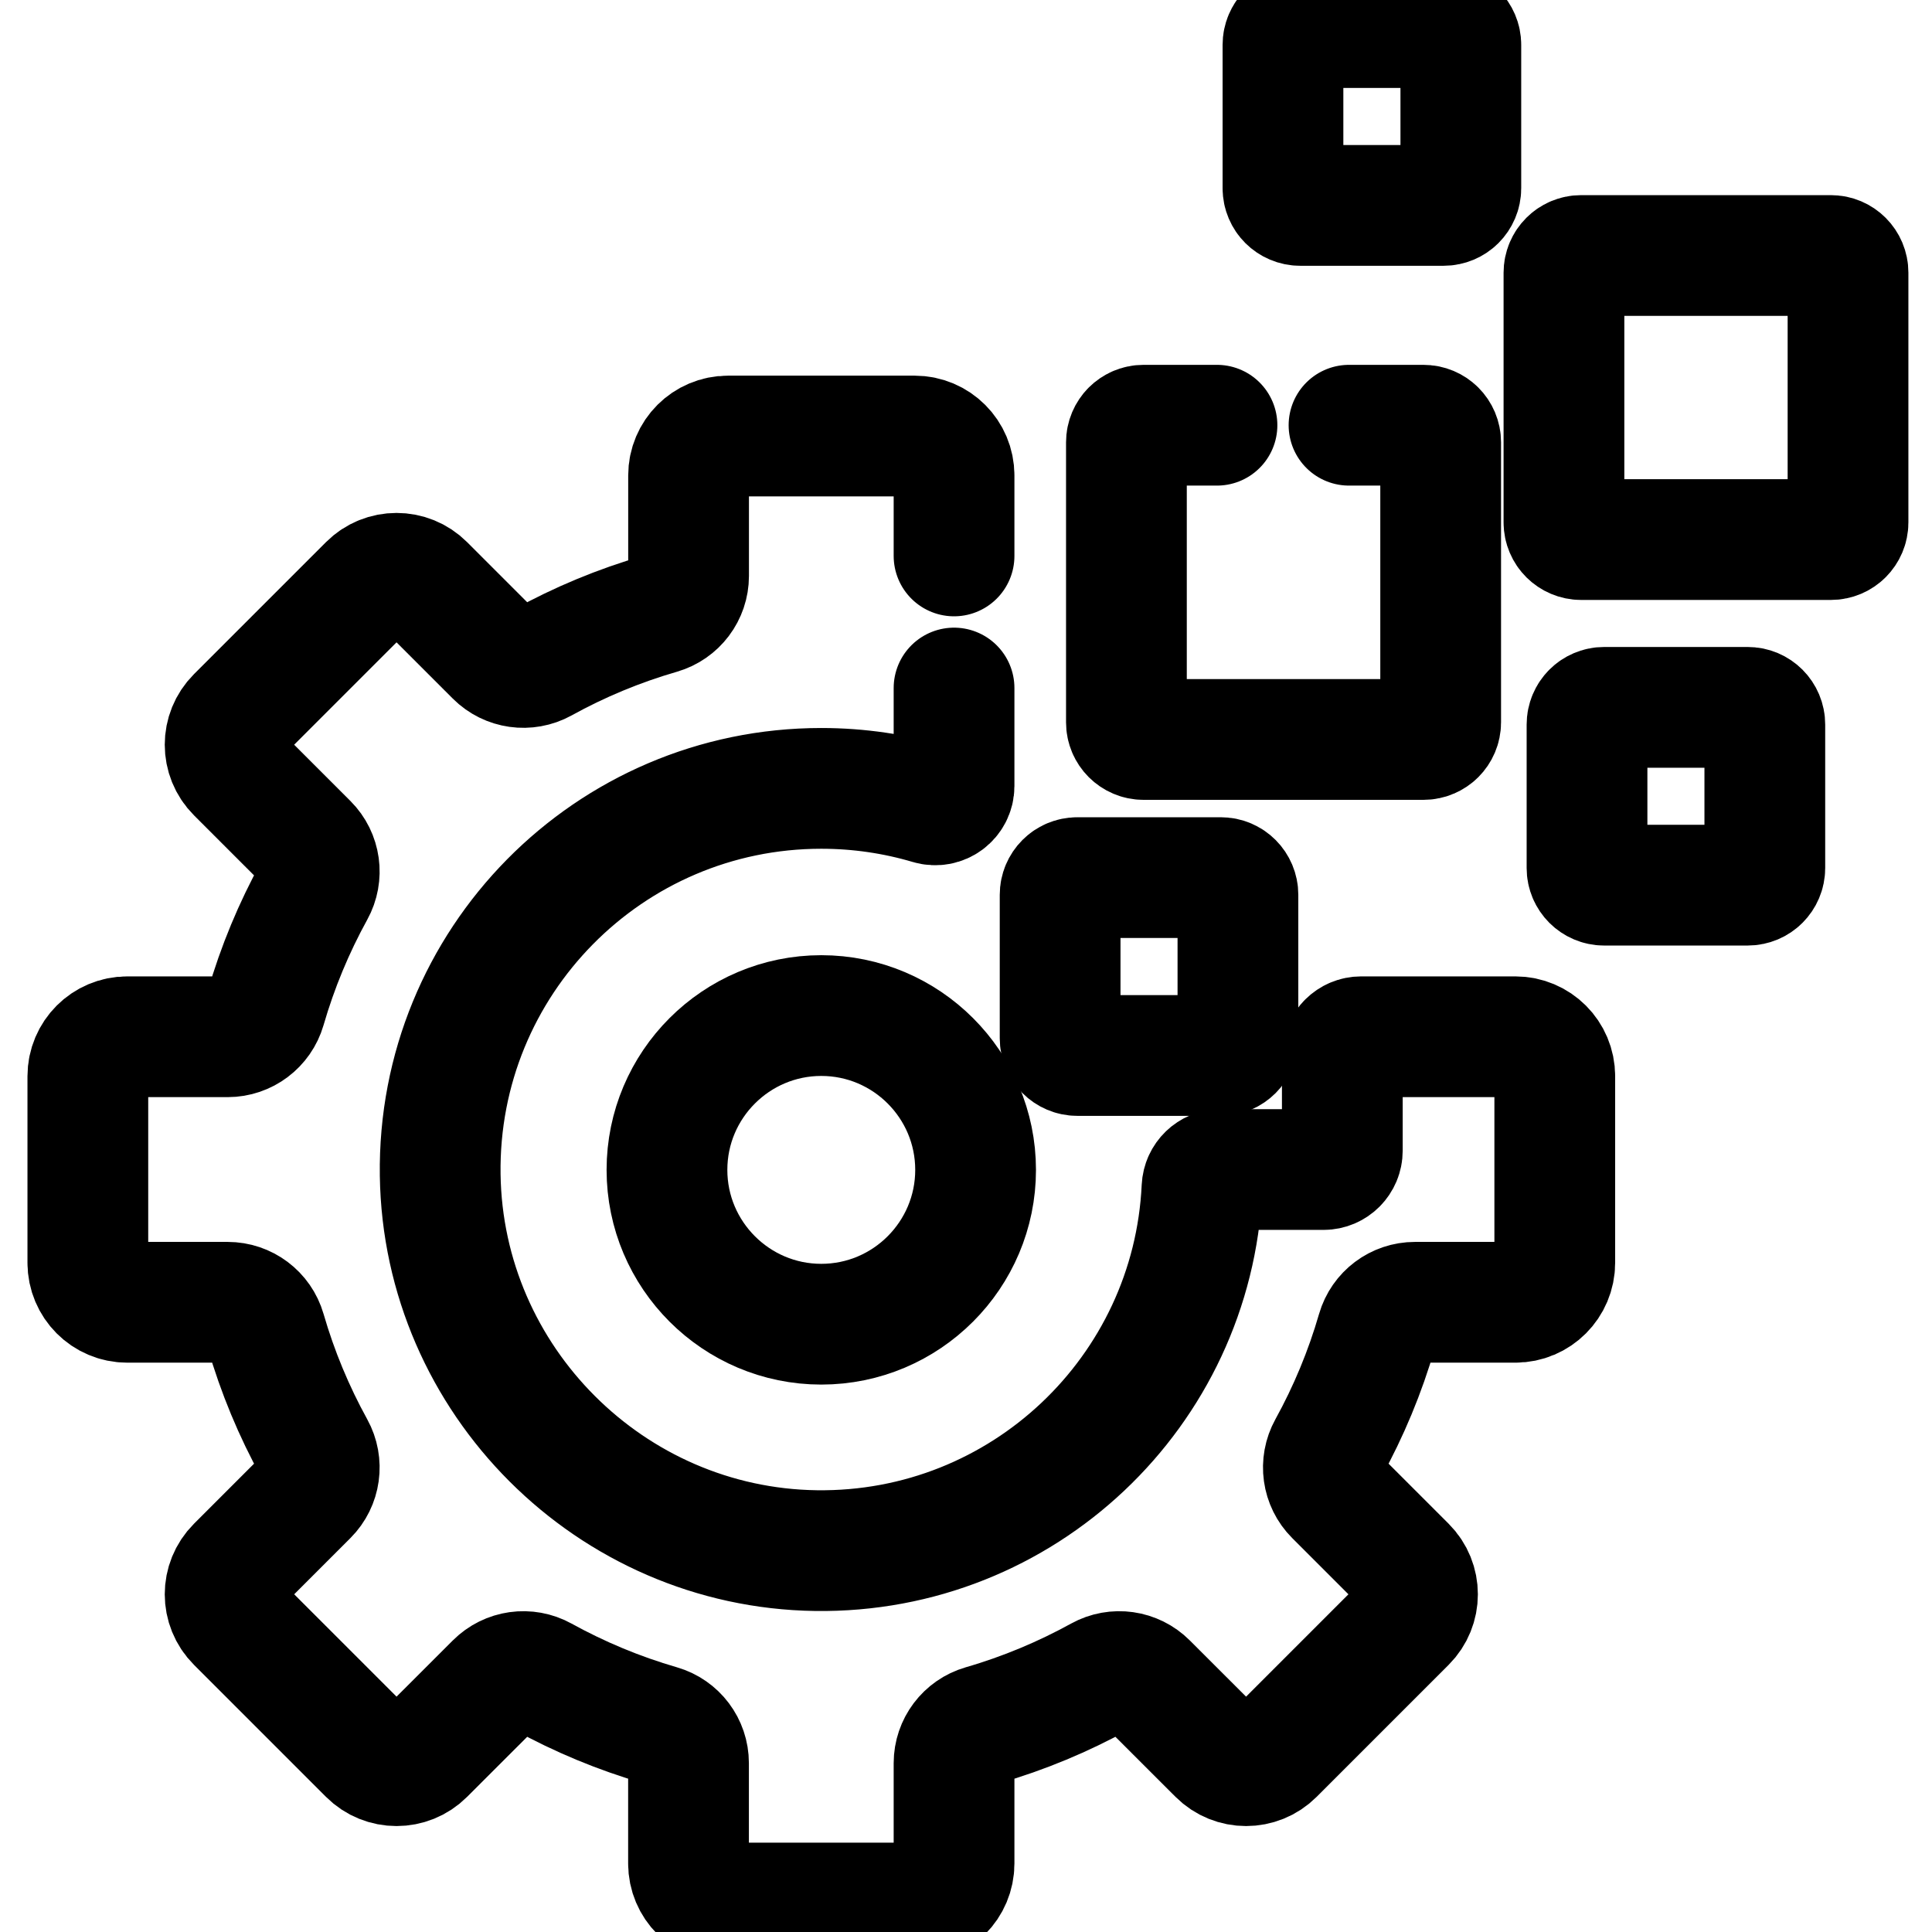
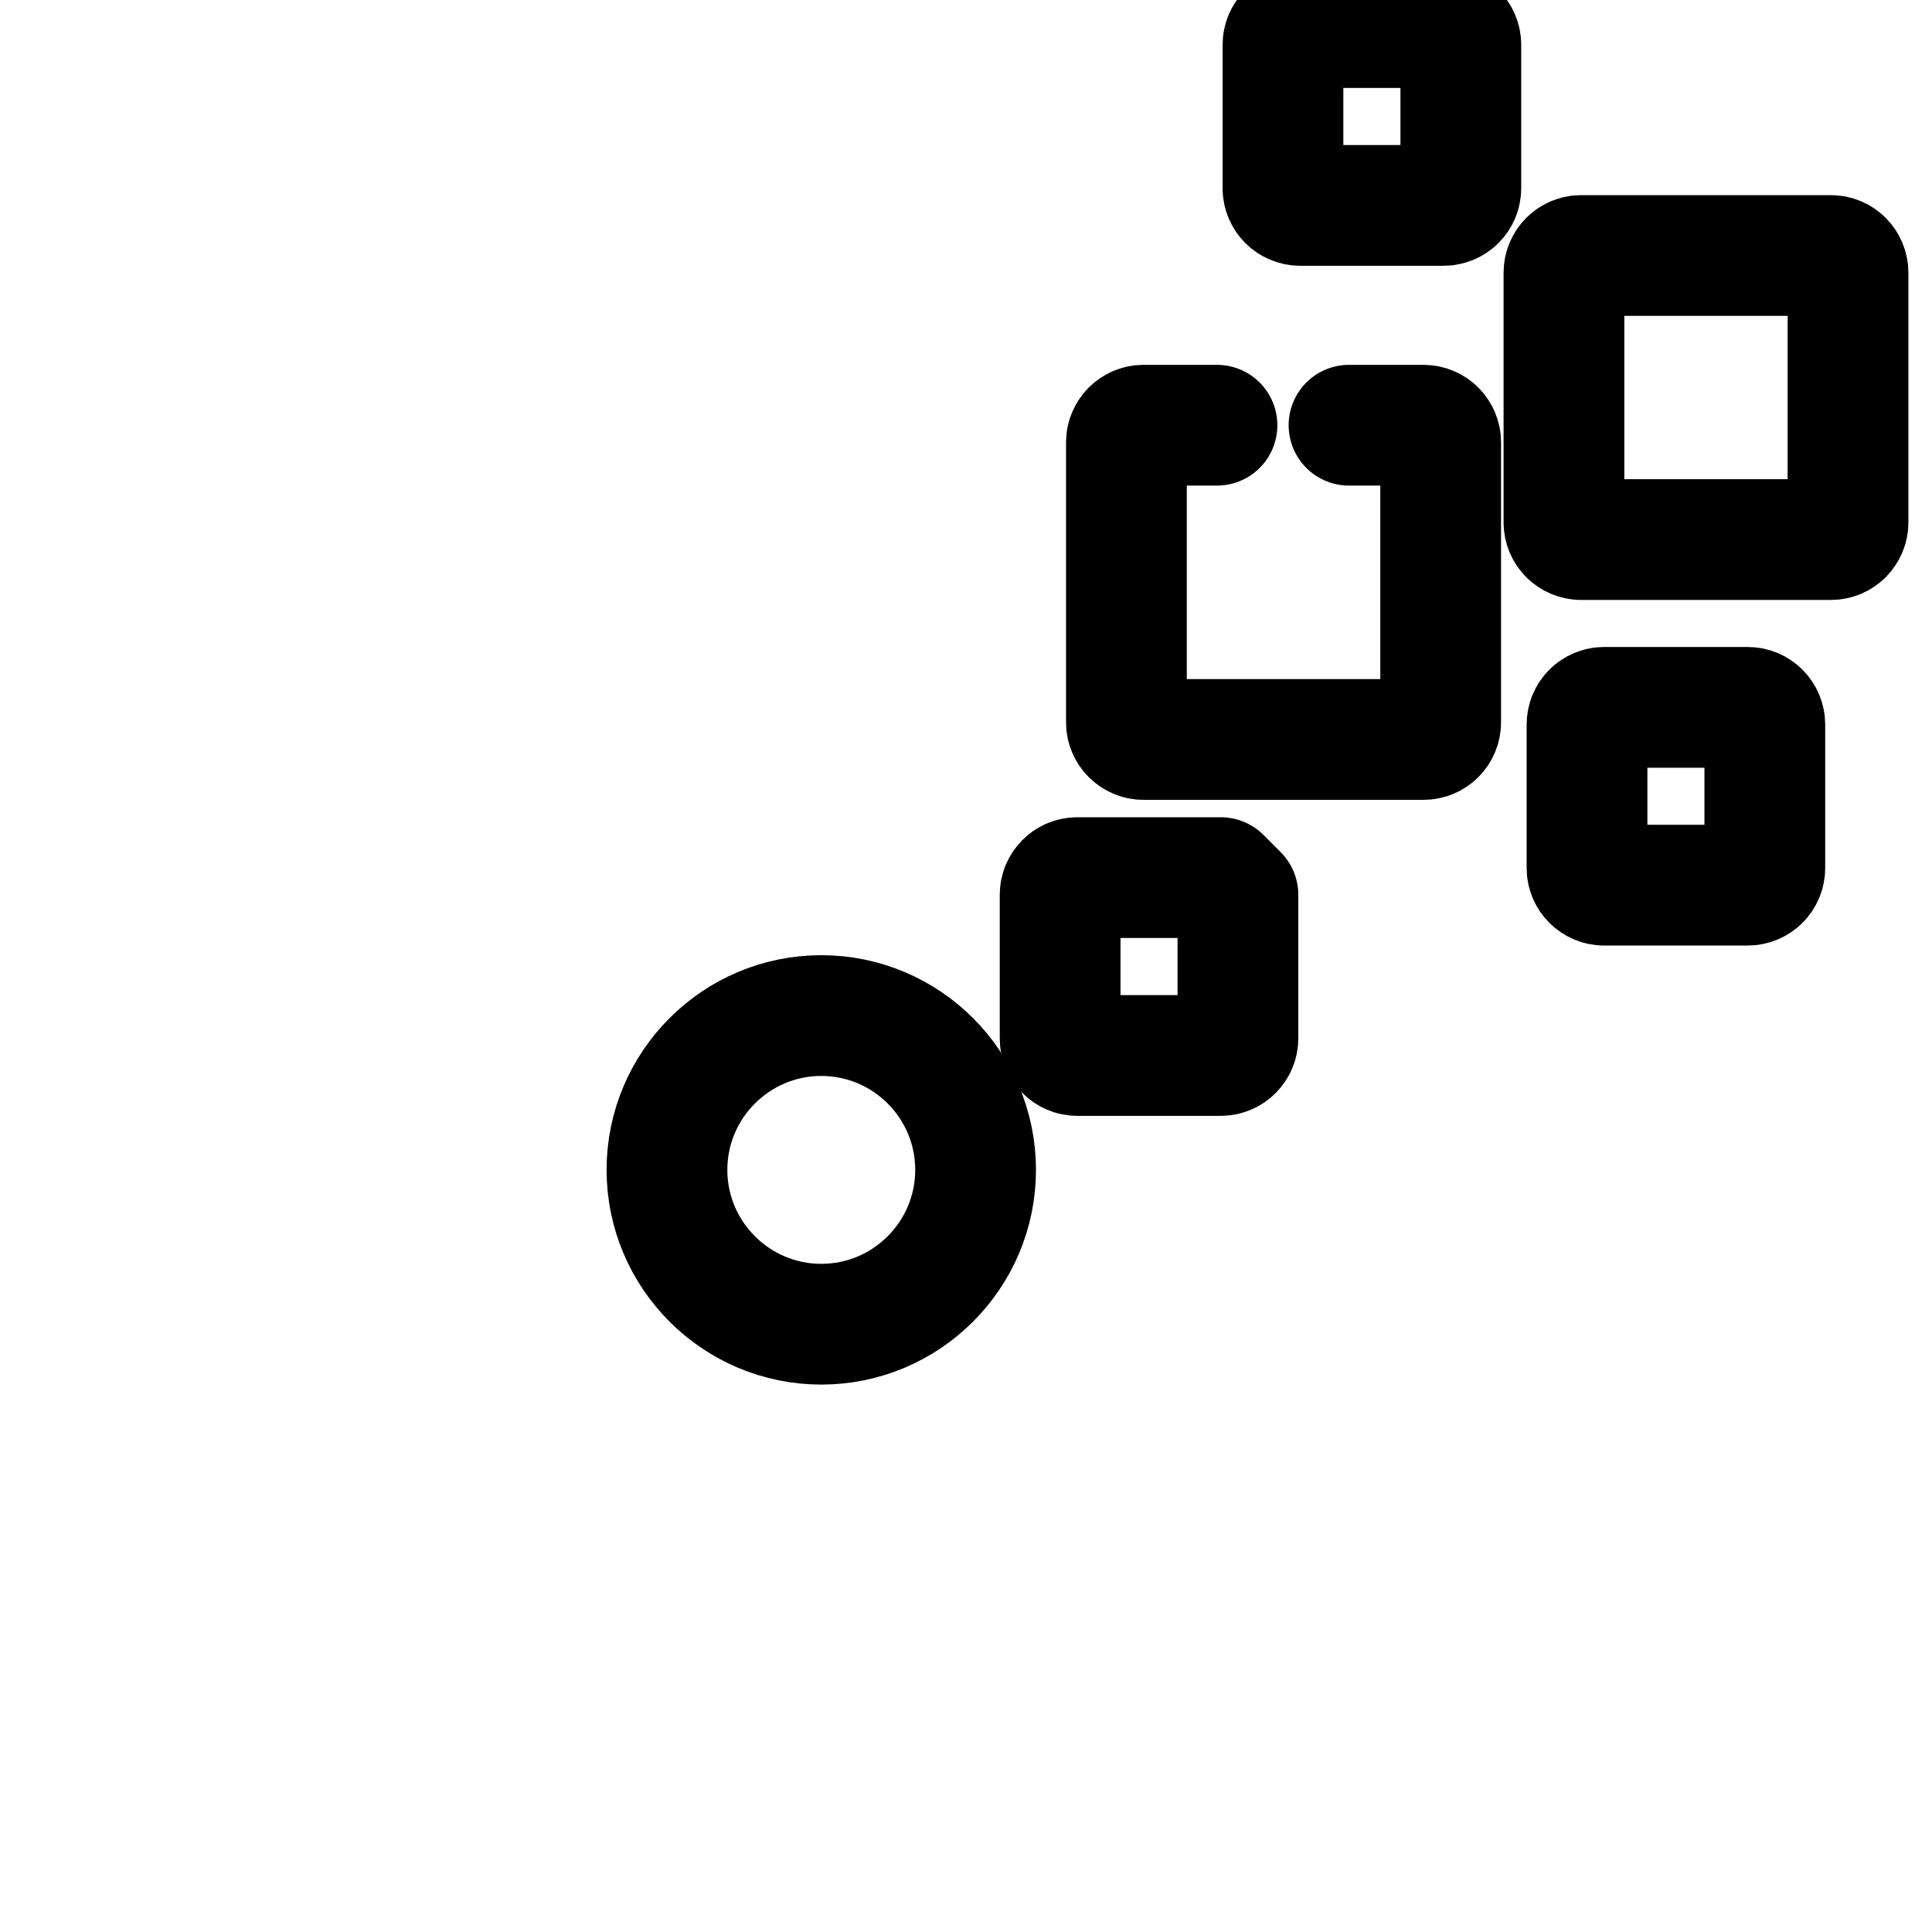
<svg xmlns="http://www.w3.org/2000/svg" width="32" height="32" viewBox="0 0 32 32" fill="none">
  <g clip-path="url(#clip0_6438_135)">
-     <path d="M20.22 14.536H17.844C17.686 14.536 17.559 14.664 17.559 14.821V17.197C17.559 17.354 17.686 17.482 17.844 17.482H20.22C20.377 17.482 20.504 17.354 20.504 17.197V14.821C20.504 14.664 20.377 14.536 20.22 14.536Z" stroke="black" stroke-width="2" stroke-miterlimit="10" stroke-linecap="round" stroke-linejoin="round" />
+     <path d="M20.22 14.536H17.844C17.686 14.536 17.559 14.664 17.559 14.821V17.197C17.559 17.354 17.686 17.482 17.844 17.482H20.22C20.377 17.482 20.504 17.354 20.504 17.197V14.821Z" stroke="black" stroke-width="2" stroke-miterlimit="10" stroke-linecap="round" stroke-linejoin="round" />
    <path d="M23.911 0.457H21.535C21.378 0.457 21.25 0.585 21.25 0.742V3.118C21.25 3.275 21.378 3.402 21.535 3.402H23.911C24.068 3.402 24.196 3.275 24.196 3.118V0.742C24.196 0.585 24.068 0.457 23.911 0.457Z" stroke="black" stroke-width="2" stroke-miterlimit="10" stroke-linecap="round" stroke-linejoin="round" />
    <path d="M28.947 11.716H26.57C26.413 11.716 26.286 11.843 26.286 12.001V14.377C26.286 14.534 26.413 14.661 26.57 14.661H28.947C29.104 14.661 29.231 14.534 29.231 14.377V12.001C29.231 11.843 29.104 11.716 28.947 11.716Z" stroke="black" stroke-width="2" stroke-miterlimit="10" stroke-linecap="round" stroke-linejoin="round" />
    <path d="M30.325 4.232H26.189C26.032 4.232 25.904 4.359 25.904 4.517V8.653C25.904 8.81 26.032 8.937 26.189 8.937H30.325C30.482 8.937 30.609 8.81 30.609 8.653V4.517C30.609 4.359 30.482 4.232 30.325 4.232Z" stroke="black" stroke-width="2" stroke-miterlimit="10" stroke-linecap="round" stroke-linejoin="round" />
    <path d="M13.603 16.821C12.194 16.821 11.047 17.967 11.047 19.377C11.047 20.786 12.194 21.933 13.603 21.933C15.013 21.933 16.159 20.786 16.159 19.377C16.159 17.967 15.013 16.821 13.603 16.821Z" stroke="black" stroke-width="2" stroke-miterlimit="10" stroke-linecap="round" stroke-linejoin="round" />
    <path d="M20.157 7.043H18.941C18.784 7.043 18.657 7.17 18.657 7.327V11.964C18.657 12.121 18.784 12.248 18.941 12.248H23.577C23.735 12.248 23.862 12.121 23.862 11.964V7.327C23.862 7.17 23.735 7.043 23.577 7.043H22.344" stroke="black" stroke-width="2" stroke-miterlimit="10" stroke-linecap="round" stroke-linejoin="round" />
-     <path d="M15.802 9.208C15.802 8.478 15.802 7.922 15.802 7.875C15.802 7.514 15.51 7.222 15.149 7.222H12.058C11.697 7.222 11.405 7.514 11.405 7.875V9.539C11.405 9.83 11.212 10.085 10.933 10.166C10.249 10.364 9.596 10.636 8.985 10.974C8.73 11.114 8.413 11.07 8.207 10.864L7.03 9.687C6.775 9.432 6.361 9.432 6.106 9.687L3.92 11.873C3.665 12.128 3.665 12.542 3.92 12.797L5.097 13.974C5.303 14.18 5.347 14.497 5.206 14.752C4.869 15.364 4.597 16.016 4.399 16.7C4.318 16.979 4.062 17.172 3.771 17.172H2.108C1.747 17.172 1.455 17.464 1.455 17.825V20.916C1.455 21.277 1.747 21.57 2.108 21.57H3.771C4.062 21.57 4.318 21.762 4.399 22.042C4.597 22.726 4.869 23.378 5.206 23.989C5.347 24.244 5.303 24.562 5.097 24.768L3.92 25.945C3.665 26.2 3.665 26.613 3.92 26.868L6.106 29.054C6.361 29.309 6.775 29.309 7.03 29.054L8.207 27.878C8.413 27.672 8.73 27.627 8.985 27.768C9.596 28.105 10.249 28.378 10.933 28.576C11.212 28.657 11.404 28.912 11.404 29.203V30.866C11.404 31.227 11.697 31.52 12.058 31.52H15.149C15.51 31.52 15.802 31.227 15.802 30.866V29.203C15.802 28.912 15.995 28.657 16.274 28.576C16.958 28.378 17.61 28.105 18.222 27.768C18.477 27.627 18.794 27.672 19 27.878L20.177 29.054C20.432 29.309 20.846 29.309 21.101 29.054L23.287 26.868C23.542 26.613 23.542 26.2 23.287 25.945L22.11 24.768C21.904 24.562 21.86 24.244 22.001 23.989C22.338 23.378 22.61 22.726 22.808 22.042C22.889 21.762 23.145 21.57 23.436 21.57H25.099C25.46 21.57 25.752 21.277 25.752 20.916V17.825C25.752 17.464 25.46 17.172 25.099 17.172C25.03 17.172 22.599 17.172 22.545 17.172C22.373 17.172 22.233 17.311 22.233 17.483V19.059C22.233 19.231 22.094 19.371 21.922 19.371H20.22C20.053 19.371 19.917 19.504 19.909 19.671C19.751 23.048 16.94 25.73 13.514 25.683C10.114 25.635 7.339 22.861 7.291 19.461C7.242 15.933 10.087 13.058 13.603 13.058C14.228 13.058 14.831 13.149 15.401 13.318C15.601 13.377 15.802 13.229 15.802 13.02C15.802 12.991 15.802 12.28 15.802 11.396" stroke="black" stroke-width="2" stroke-miterlimit="10" stroke-linecap="round" stroke-linejoin="round" />
  </g>
  <defs>
    <clipPath id="clip0_6438_135">
      <rect width="32" height="32" fill="white" />
    </clipPath>
  </defs>
</svg>